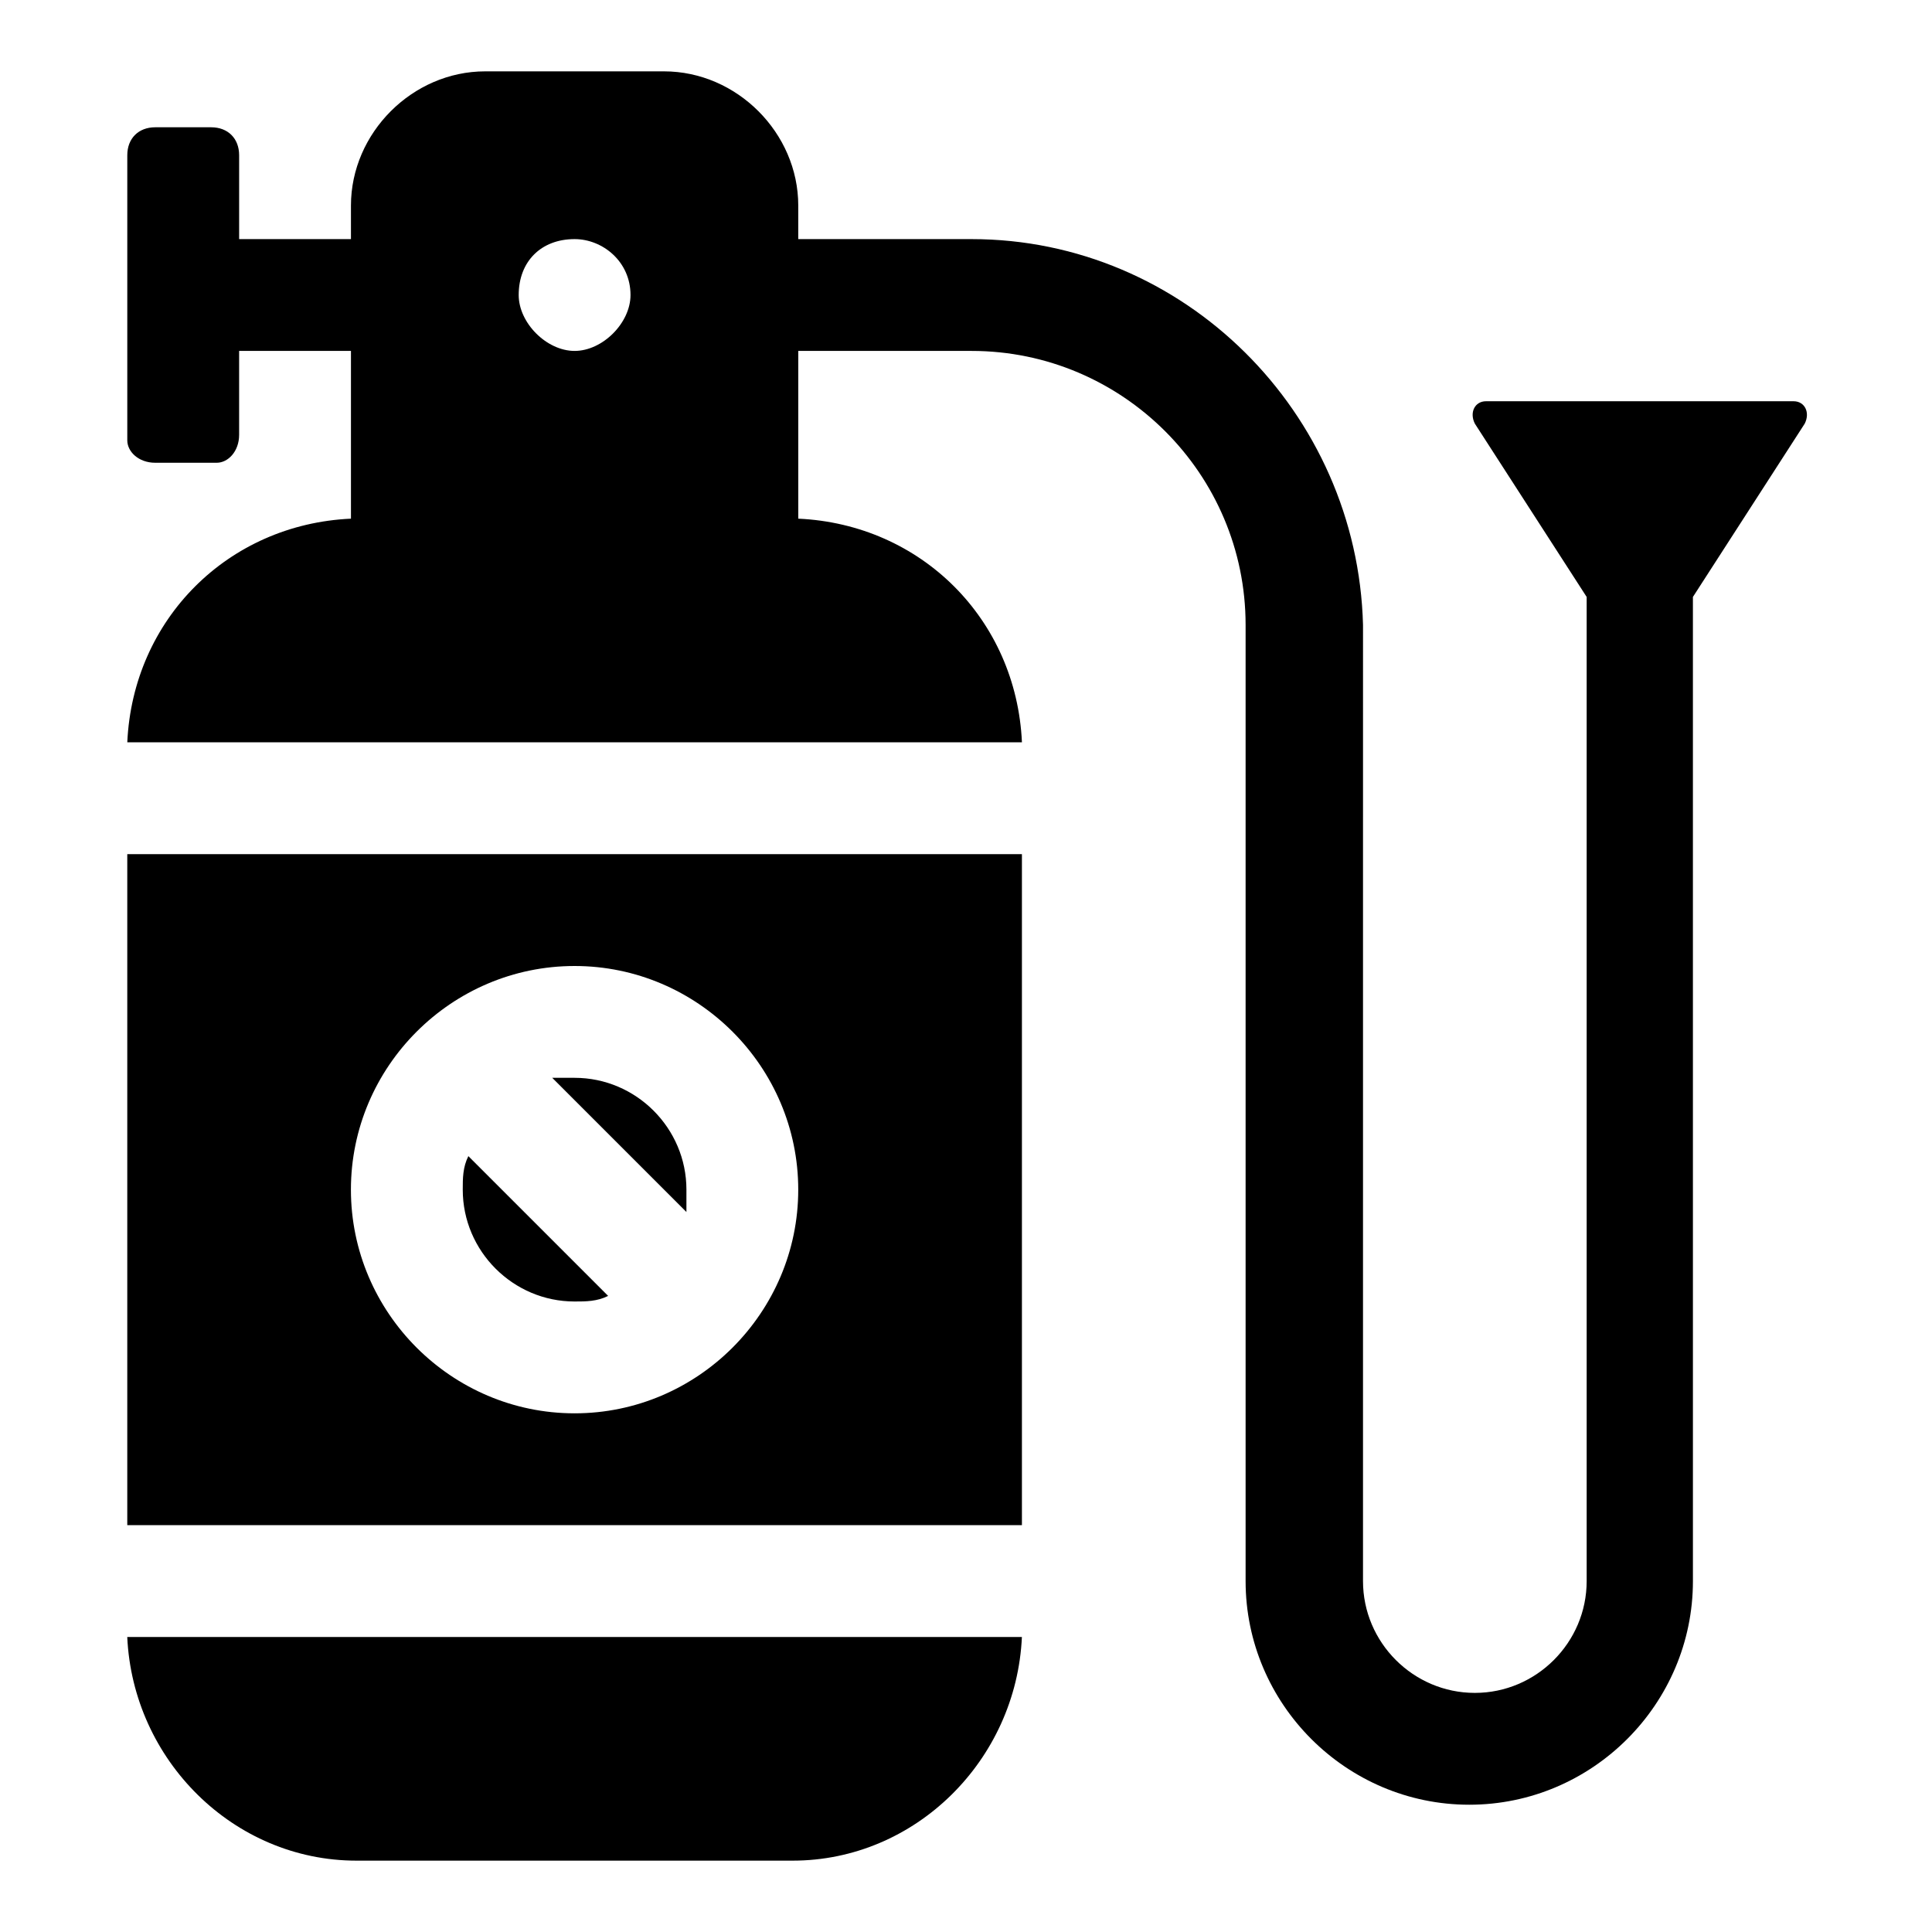
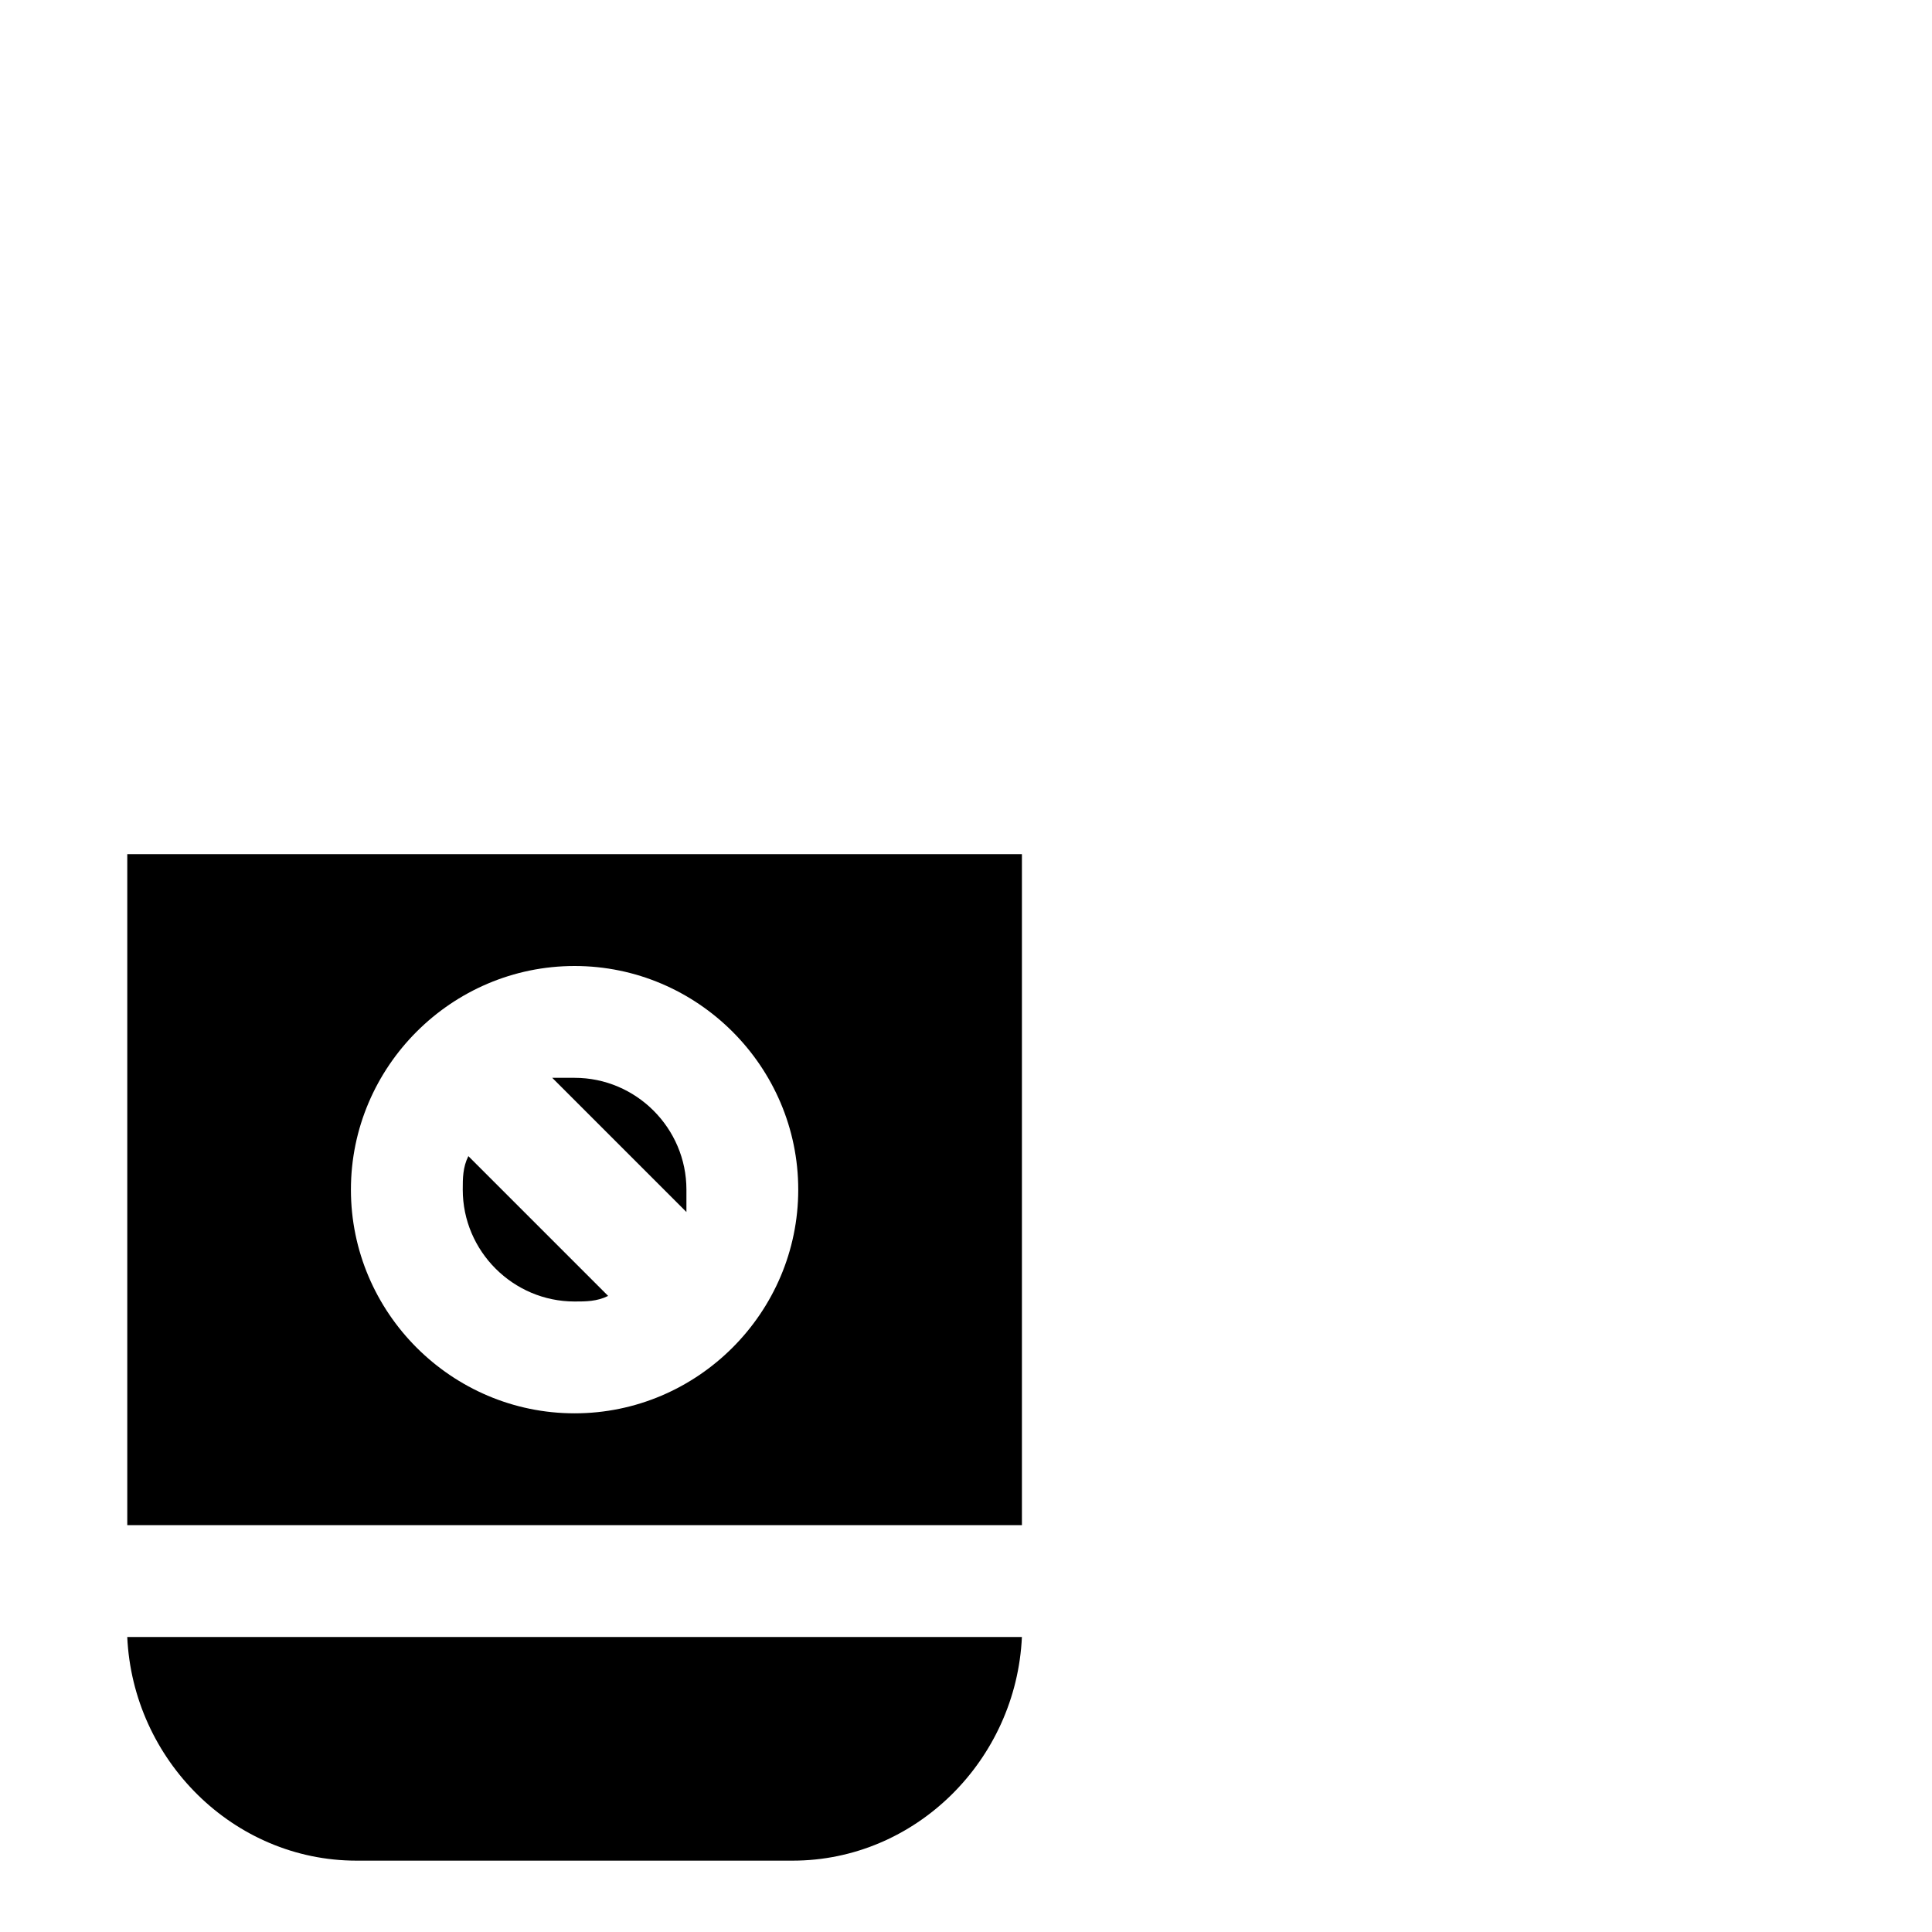
<svg xmlns="http://www.w3.org/2000/svg" fill="#000000" width="800px" height="800px" version="1.1" viewBox="144 144 512 512">
  <g>
    <path d="m238.48 637.09h115.58c32.598 0 59.273-26.672 60.754-59.273h-237.09c1.48 32.602 28.152 59.273 60.754 59.273z" />
    <path d="m296.27 488.91c2.965 0 5.926 0 8.891-1.48l-37.043-37.043c-1.484 2.961-1.484 5.922-1.484 8.887 0 16.301 13.336 29.637 29.637 29.637z" />
    <path d="m325.91 459.27c0-16.301-13.336-29.637-29.637-29.637h-5.926l35.562 35.562v-5.926z" />
    <path d="m177.73 548.18h237.09v-177.82h-237.09zm118.54-148.18c32.598 0 59.273 26.672 59.273 59.273 0 32.598-26.672 59.273-59.273 59.273-32.598 0-59.273-26.672-59.273-59.273 0-32.602 26.672-59.273 59.273-59.273z" />
-     <path d="m199.96 177.73h-14.82c-4.445 0-7.406 2.961-7.406 7.406v75.57c0 2.965 2.961 5.93 7.406 5.93h16.301c2.965 0 5.93-2.965 5.93-7.41v-22.227h29.637v44.453c-32.598 1.48-57.789 26.672-59.273 59.273h237.09c-1.48-32.598-26.672-57.789-59.273-59.273v-44.453h45.938c40.008 0 72.609 32.598 72.609 72.609v253.39c0 32.598 26.672 59.273 59.273 59.273 32.598 0 59.273-26.672 59.273-59.273l-0.004-260.8 29.637-45.938c1.48-2.965 0-5.926-2.965-5.926h-81.5c-2.965 0-4.445 2.965-2.965 5.926l29.637 45.938v260.8c0 16.301-13.336 29.637-29.637 29.637-16.301 0-29.637-13.336-29.637-29.637l0.004-253.39c-1.484-56.309-47.418-102.24-103.73-102.24h-45.938v-8.891c0-19.266-16.297-35.566-35.562-35.566h-47.418c-19.262 0-35.562 16.301-35.562 35.566v8.891h-29.633v-22.23c0-4.445-2.965-7.406-7.41-7.406zm96.316 29.637c7.41 0 14.816 5.926 14.816 14.816 0 7.41-7.41 14.816-14.816 14.816-7.41 0-14.816-7.406-14.816-14.816 0-8.891 5.926-14.816 14.816-14.816z" />
  </g>
</svg>